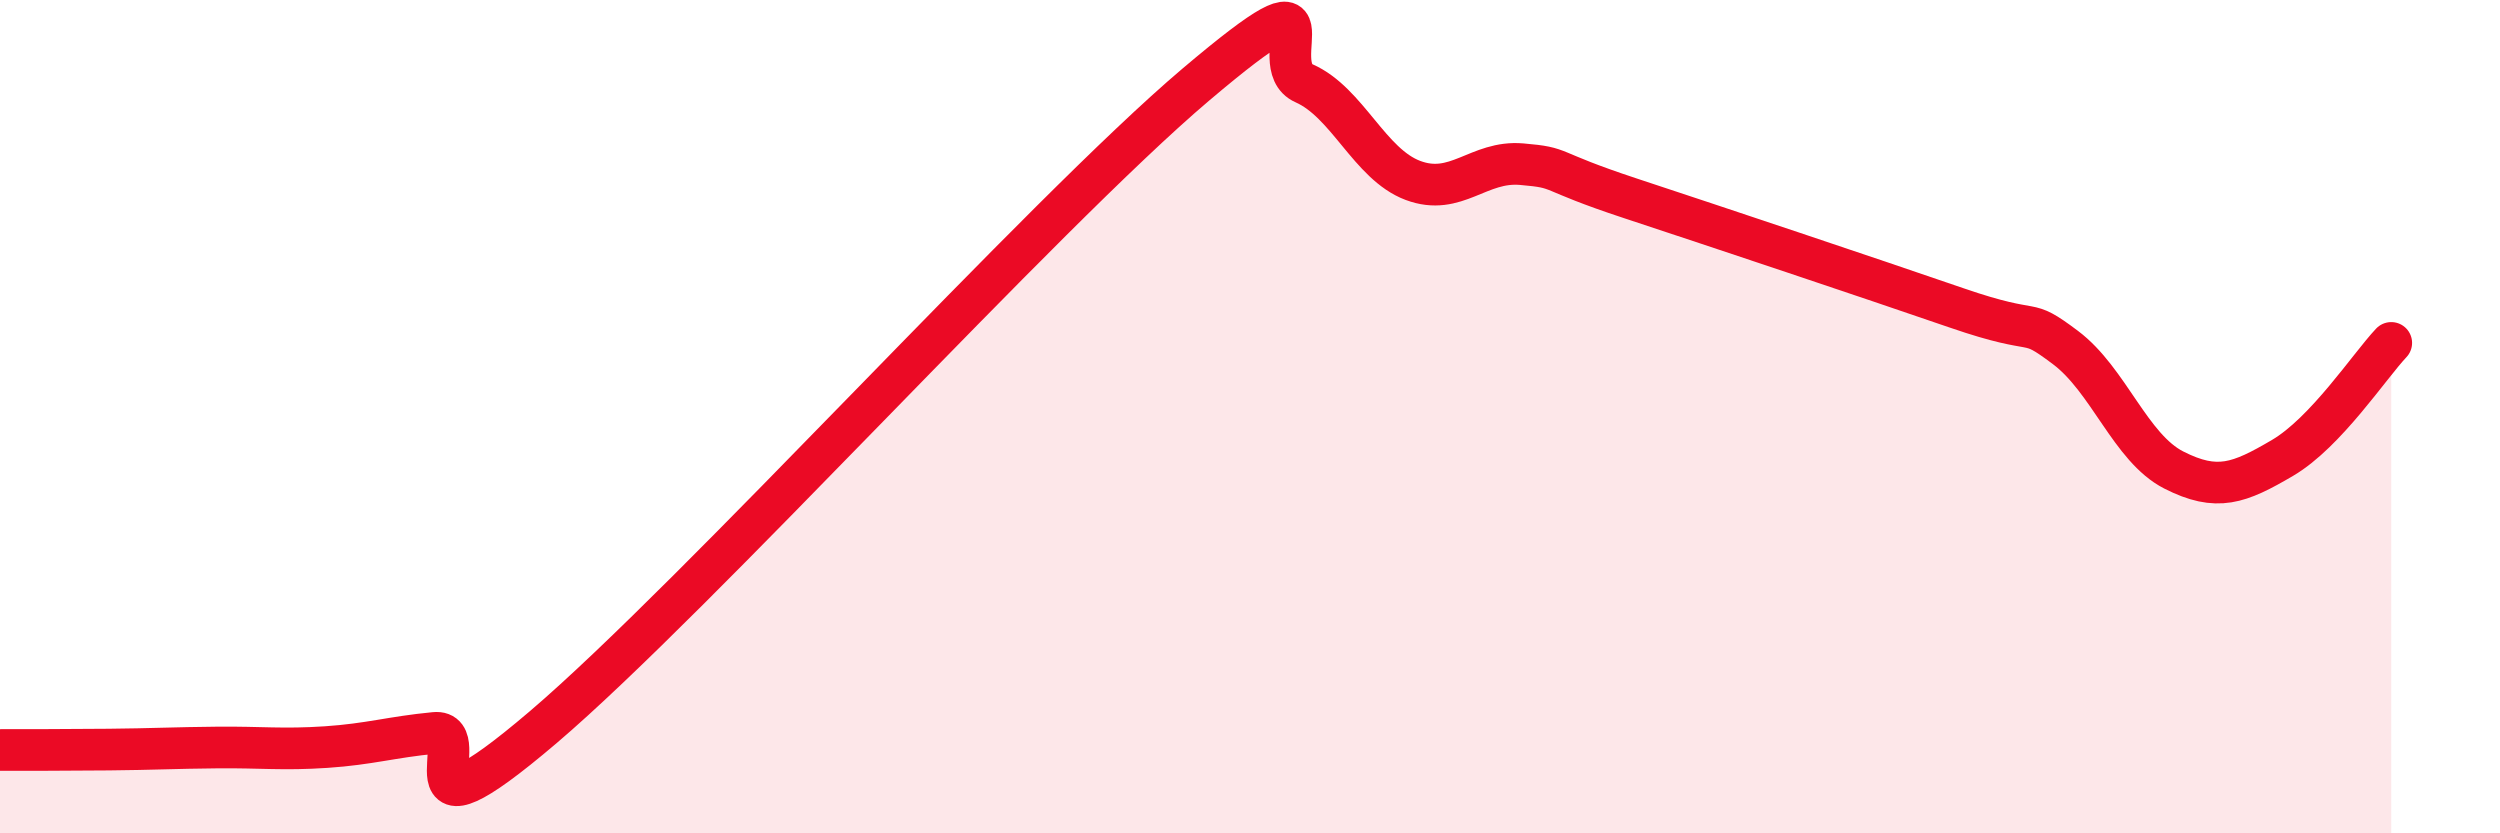
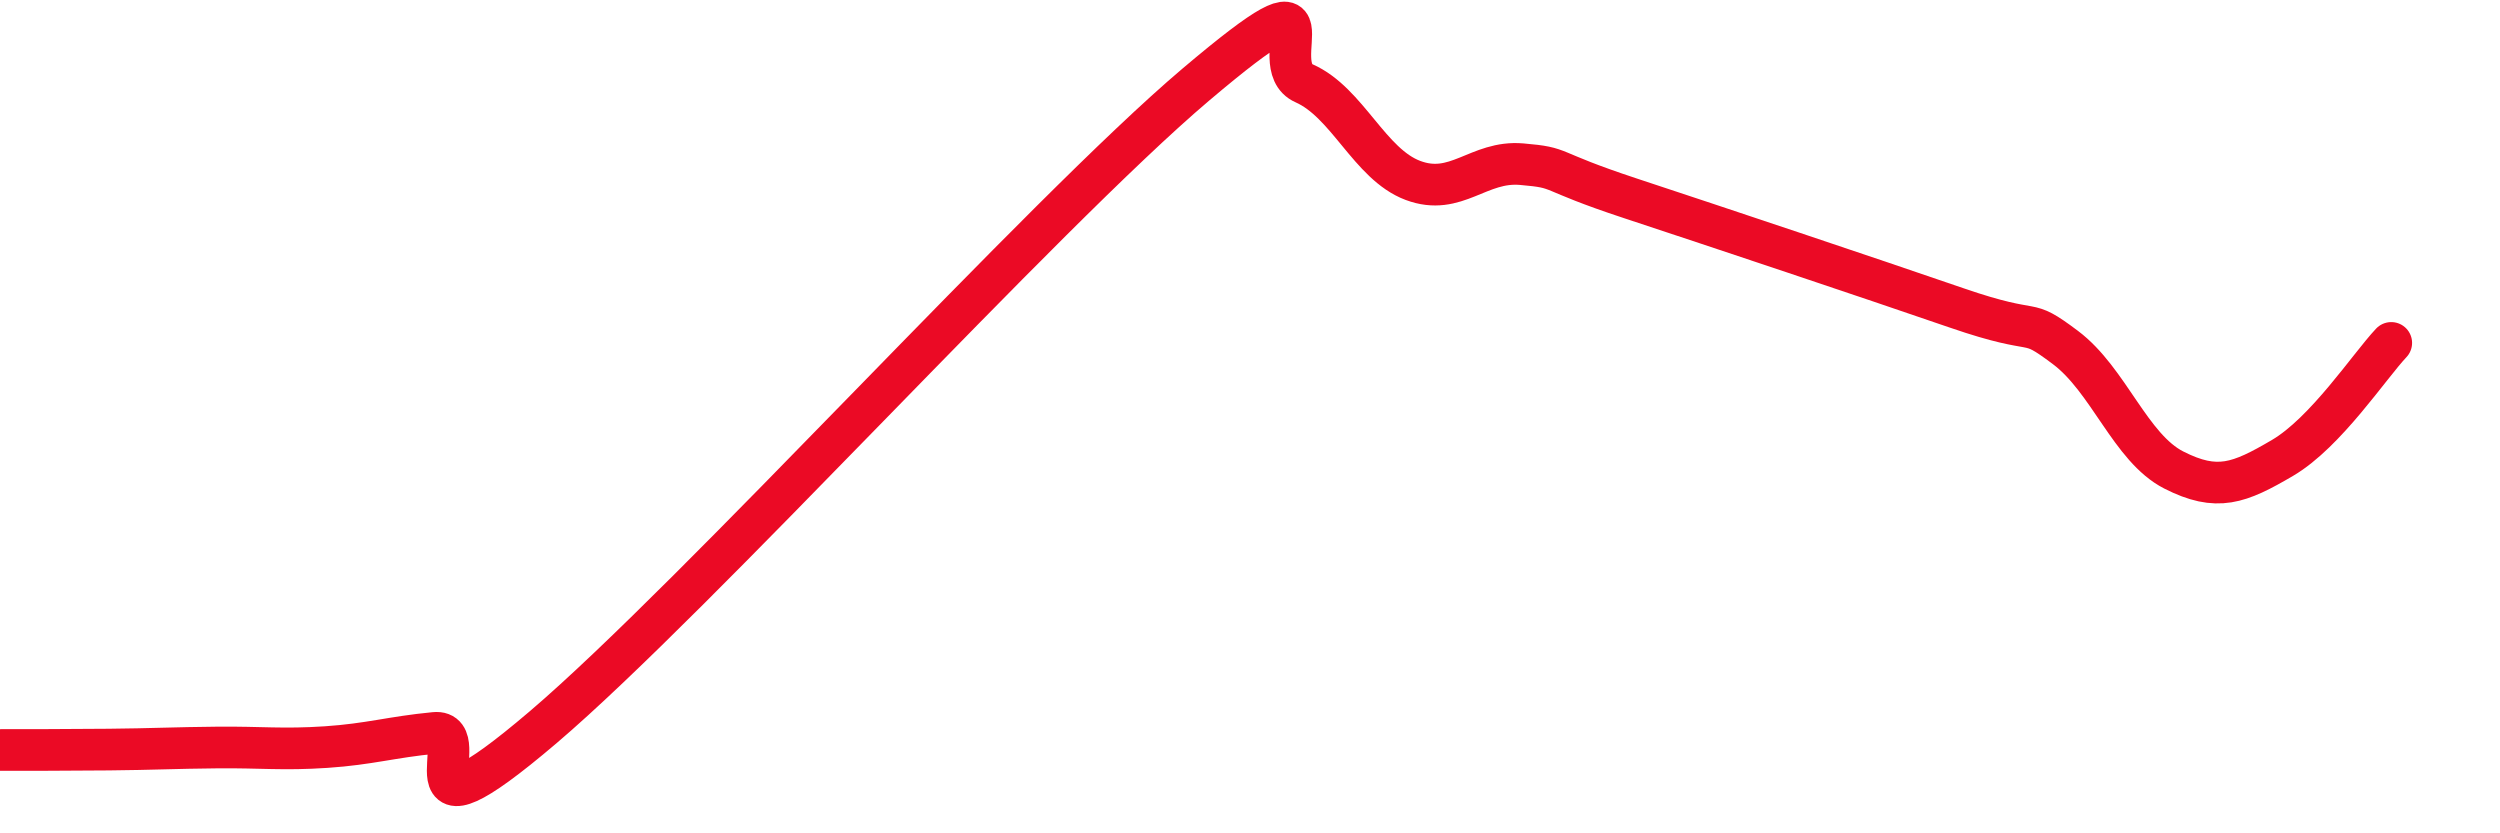
<svg xmlns="http://www.w3.org/2000/svg" width="60" height="20" viewBox="0 0 60 20">
-   <path d="M 0,18 C 0.52,18 1.57,18 2.61,17.99 C 3.65,17.98 4.18,17.95 5.22,17.94 C 6.26,17.93 6.79,18 7.83,17.93 C 8.87,17.86 9.39,17.69 10.43,17.59 C 11.47,17.49 9.39,20.56 13.04,17.45 C 16.69,14.34 25.05,5.12 28.7,2.03 C 32.35,-1.06 30.26,1.54 31.3,2 C 32.34,2.46 32.87,3.94 33.91,4.33 C 34.95,4.72 35.48,3.85 36.52,3.94 C 37.56,4.03 37.04,4.07 39.13,4.76 C 41.22,5.45 44.87,6.67 46.96,7.39 C 49.05,8.11 48.53,7.56 49.57,8.34 C 50.61,9.12 51.13,10.75 52.17,11.28 C 53.21,11.81 53.74,11.6 54.78,10.99 C 55.82,10.38 56.87,8.78 57.39,8.23L57.39 20L0 20Z" fill="#EB0A25" opacity="0.1" stroke-linecap="round" stroke-linejoin="round" />
  <path d="M 0,18 C 0.52,18 1.57,18 2.61,17.99 C 3.65,17.98 4.18,17.95 5.22,17.94 C 6.26,17.93 6.79,18 7.83,17.93 C 8.87,17.86 9.39,17.69 10.43,17.59 C 11.47,17.49 9.39,20.56 13.04,17.45 C 16.69,14.34 25.05,5.12 28.7,2.03 C 32.35,-1.06 30.26,1.54 31.3,2 C 32.34,2.46 32.87,3.94 33.91,4.33 C 34.95,4.72 35.48,3.85 36.52,3.94 C 37.56,4.03 37.04,4.07 39.13,4.76 C 41.22,5.45 44.87,6.67 46.96,7.39 C 49.05,8.11 48.53,7.56 49.57,8.34 C 50.61,9.12 51.13,10.75 52.17,11.28 C 53.21,11.81 53.74,11.6 54.78,10.99 C 55.82,10.38 56.87,8.78 57.39,8.23" stroke="#EB0A25" stroke-width="1" fill="none" stroke-linecap="round" stroke-linejoin="round" />
</svg>